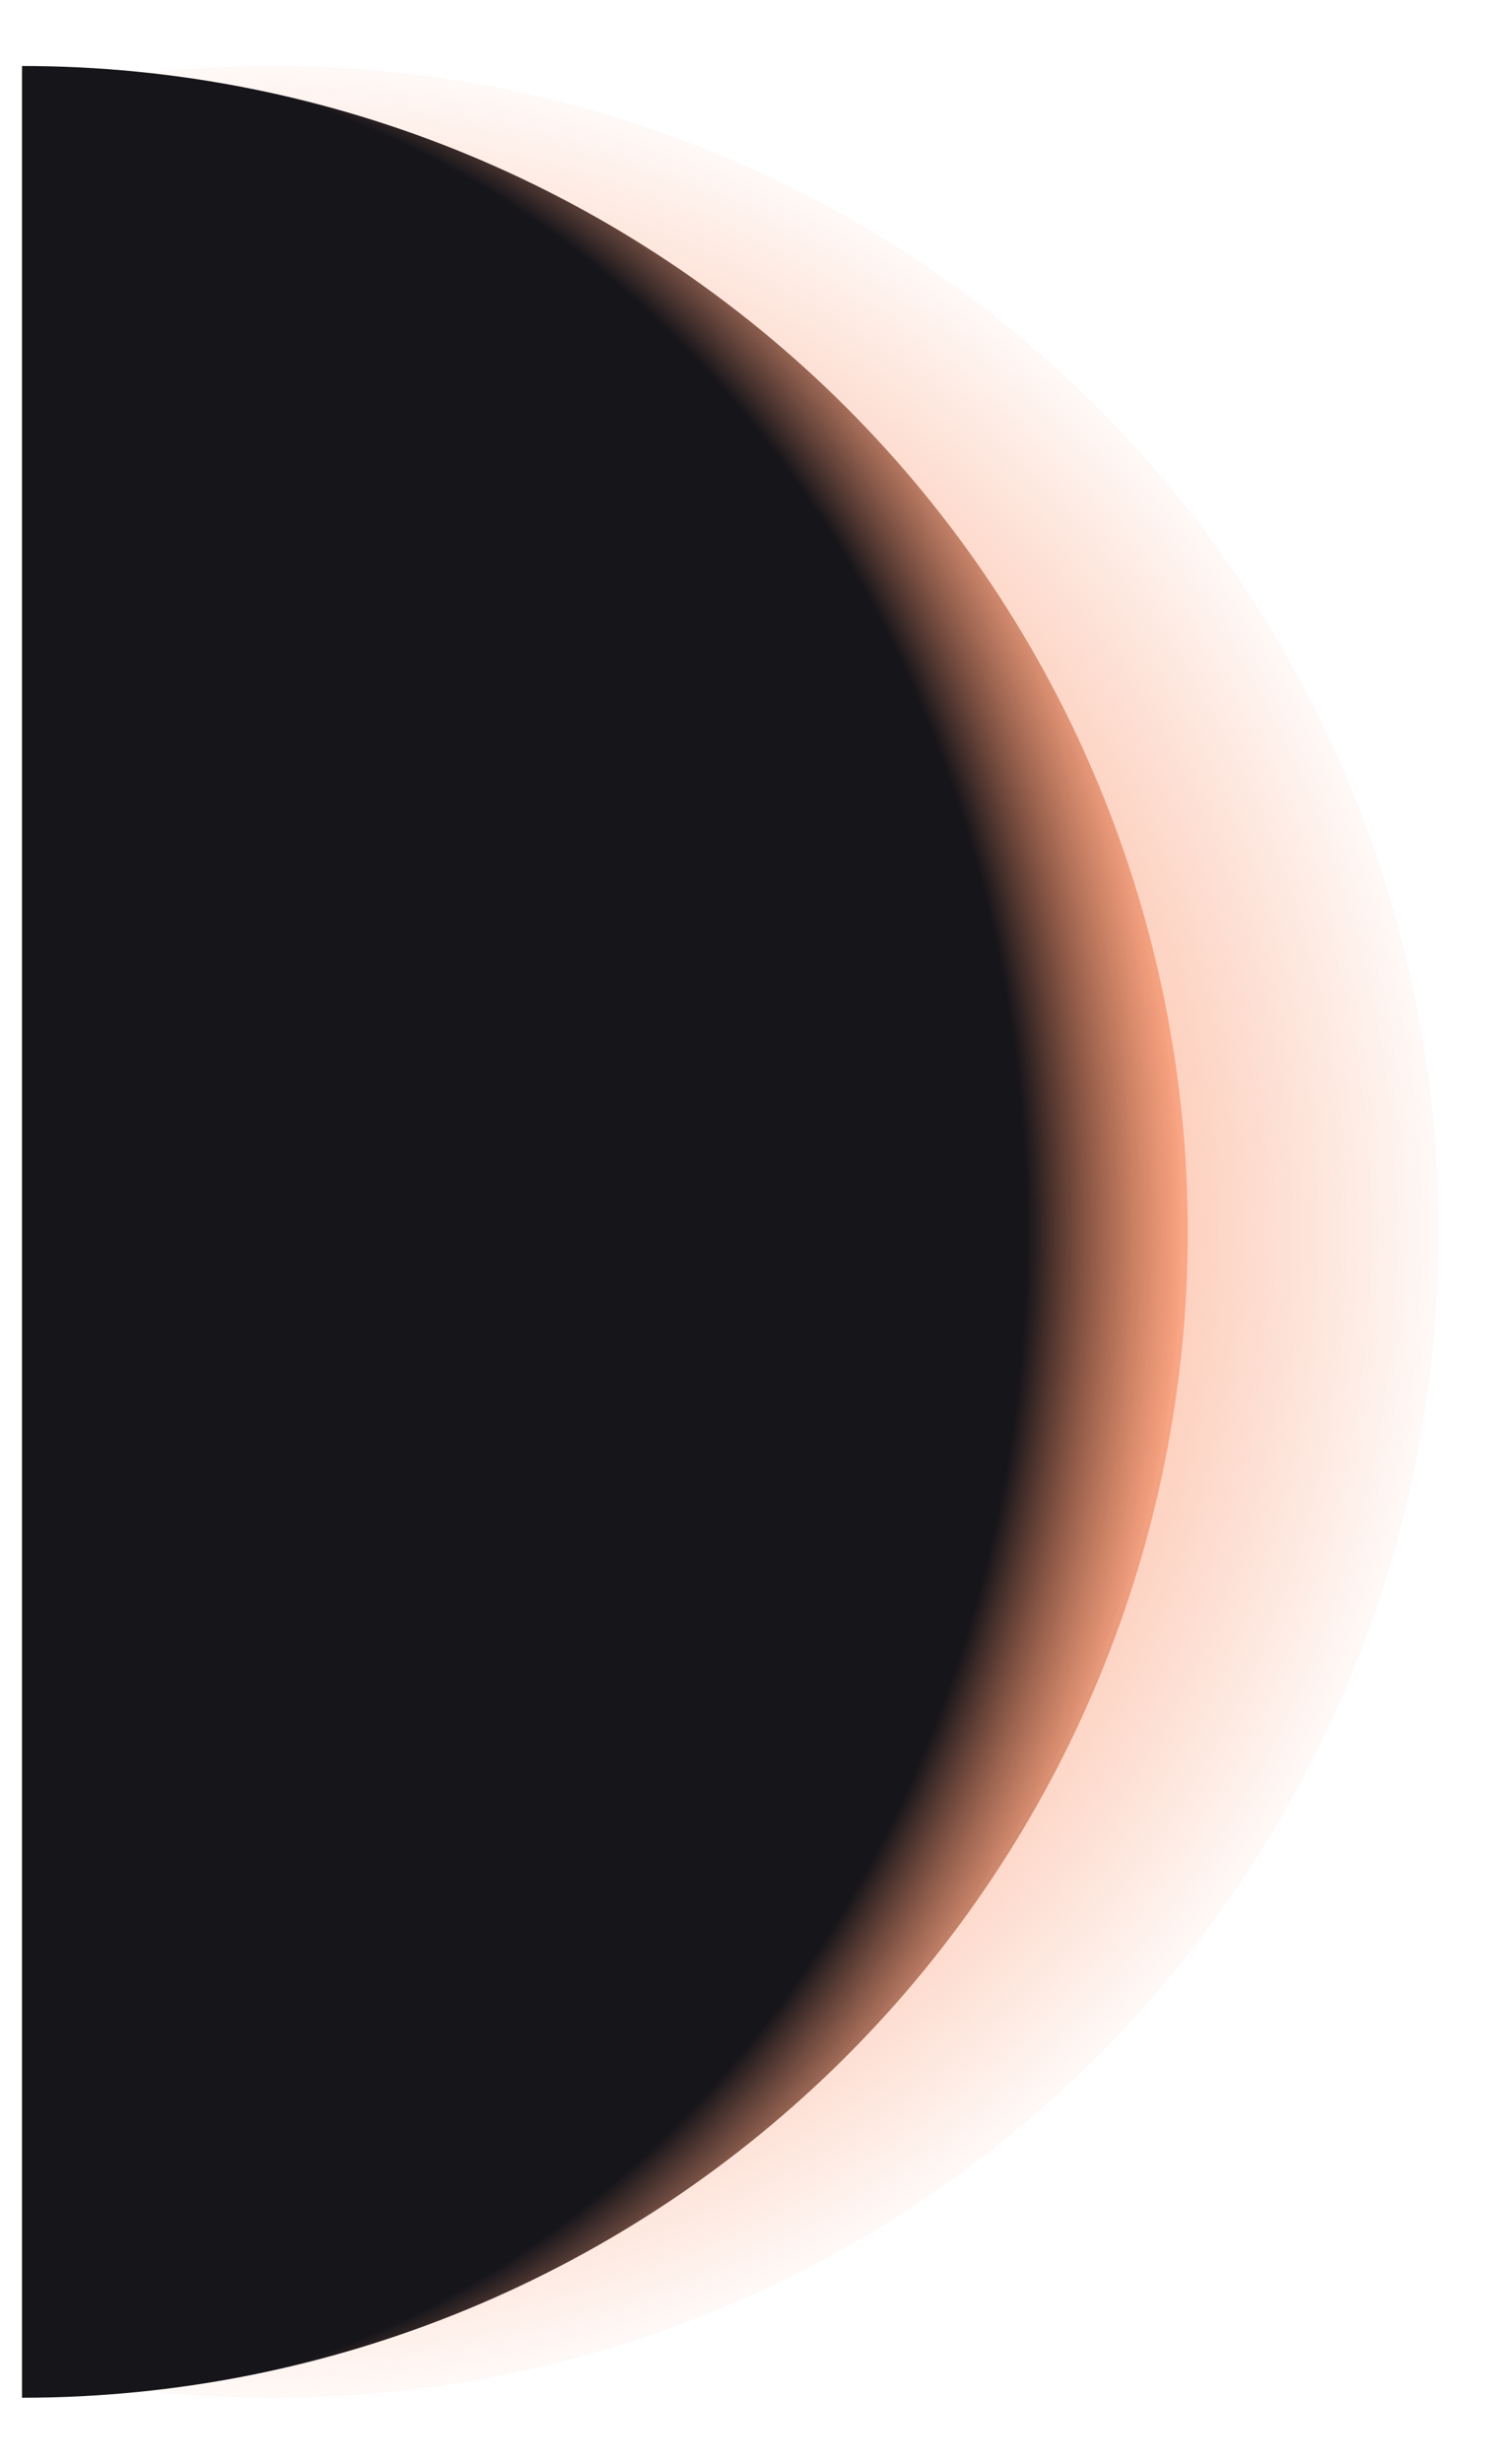
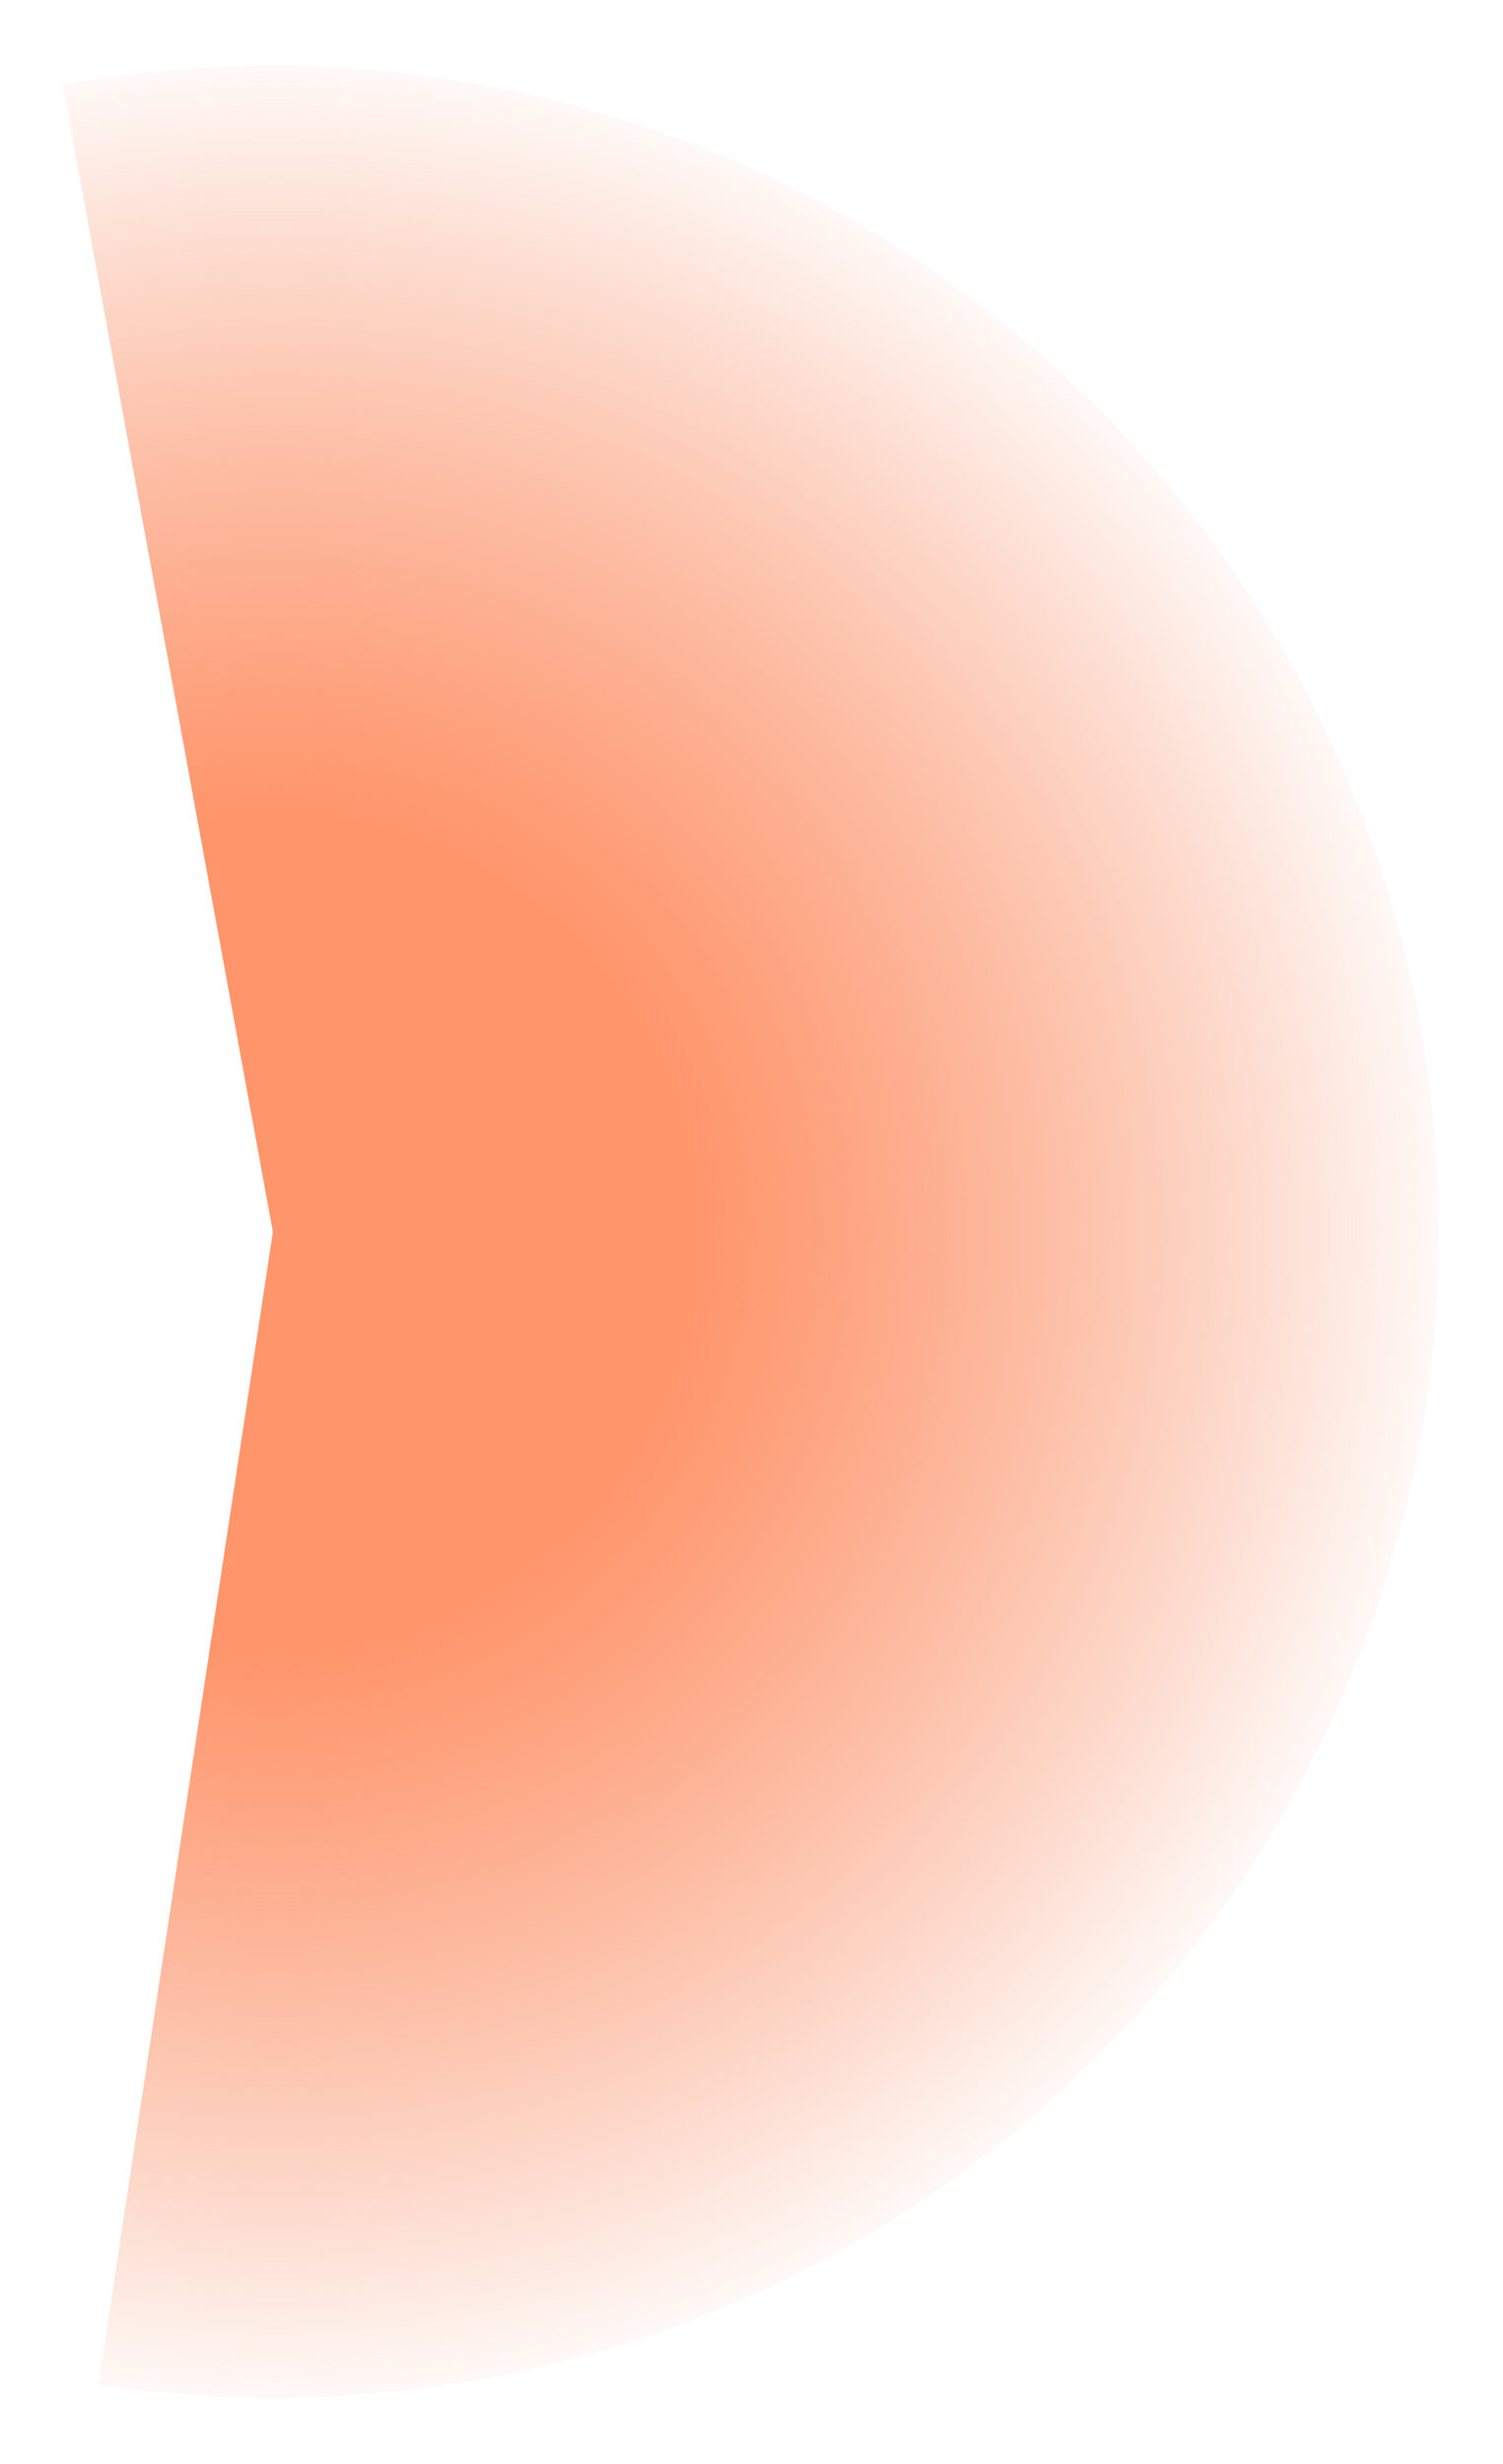
<svg xmlns="http://www.w3.org/2000/svg" width="205" height="336" viewBox="0 0 205 336" fill="none">
  <g filter="url(#filter0_f)">
    <path d="M13.426 325.209C36.266 328.666 59.584 327.105 81.759 320.635C103.934 314.164 124.433 302.94 141.829 287.742C159.226 272.544 173.102 253.739 182.492 232.634C191.882 211.529 196.56 188.631 196.202 165.534C195.844 142.437 190.457 119.695 180.417 98.892C170.377 78.088 155.924 59.722 138.065 45.071C120.206 30.42 99.369 19.837 77.004 14.057C54.639 8.278 31.283 7.441 8.561 11.604L37.221 168L13.426 325.209Z" fill="url(#paint0_radial)" />
  </g>
-   <path fill-rule="evenodd" clip-rule="evenodd" d="M70.839 311.941C86.159 305.18 99.978 294.711 114.844 279.844C144.507 250.181 161.172 209.95 161.172 168C161.172 126.05 144.507 85.818 114.844 56.155C99.978 41.289 86.159 30.82 70.84 24.059C55.726 17.389 39.099 14.306 18.482 14.226L18.482 321.774C39.099 321.694 55.726 318.611 70.839 311.941ZM18.482 322.602C60.162 322.441 85.807 310.053 115.43 280.43C145.248 250.612 162 210.169 162 168C162 125.83 145.248 85.388 115.43 55.57C85.807 25.947 60.162 13.559 18.482 13.398C18.207 13.397 17.931 13.396 17.654 13.396L17.654 322.604C17.931 322.604 18.207 322.603 18.482 322.602Z" fill="url(#paint1_radial)" />
  <g filter="url(#filter1_f)">
-     <path d="M3 327C45.169 327 85.612 310.248 115.43 280.43C145.248 250.612 162 210.169 162 168C162 125.831 145.248 85.388 115.43 55.57C85.612 25.752 45.169 9 3 9L3 168L3 327Z" fill="url(#paint2_radial)" />
-   </g>
+     </g>
  <defs>
    <filter id="filter0_f" x="0.28" y="0.719" width="204.222" height="334.563" filterUnits="userSpaceOnUse" color-interpolation-filters="sRGB">
      <feFlood flood-opacity="0" result="BackgroundImageFix" />
      <feBlend mode="normal" in="SourceGraphic" in2="BackgroundImageFix" result="shape" />
      <feGaussianBlur stdDeviation="4.141" result="effect1_foregroundBlur" />
    </filter>
    <filter id="filter1_f" x="2.172" y="8.172" width="160.656" height="319.656" filterUnits="userSpaceOnUse" color-interpolation-filters="sRGB">
      <feFlood flood-opacity="0" result="BackgroundImageFix" />
      <feBlend mode="normal" in="SourceGraphic" in2="BackgroundImageFix" result="shape" />
      <feGaussianBlur stdDeviation="0.414" result="effect1_foregroundBlur" />
    </filter>
    <radialGradient id="paint0_radial" cx="0" cy="0" r="1" gradientUnits="userSpaceOnUse" gradientTransform="translate(37.221 168) rotate(-180) scale(159)">
      <stop offset="0.359" stop-color="#FF956B" />
      <stop offset="1" stop-color="#F77947" stop-opacity="0.05" />
    </radialGradient>
    <radialGradient id="paint1_radial" cx="0" cy="0" r="1" gradientUnits="userSpaceOnUse" gradientTransform="translate(3 168) rotate(0.264) scale(159.002 159.002)">
      <stop offset="0.982" stop-color="white" />
      <stop offset="1" stop-color="white" stop-opacity="0" />
    </radialGradient>
    <radialGradient id="paint2_radial" cx="0" cy="0" r="1" gradientUnits="userSpaceOnUse" gradientTransform="translate(3 168) scale(159 185.813)">
      <stop offset="0.864" stop-color="#16151A" />
      <stop offset="1" stop-color="#F77947" stop-opacity="0.5" />
    </radialGradient>
  </defs>
</svg>